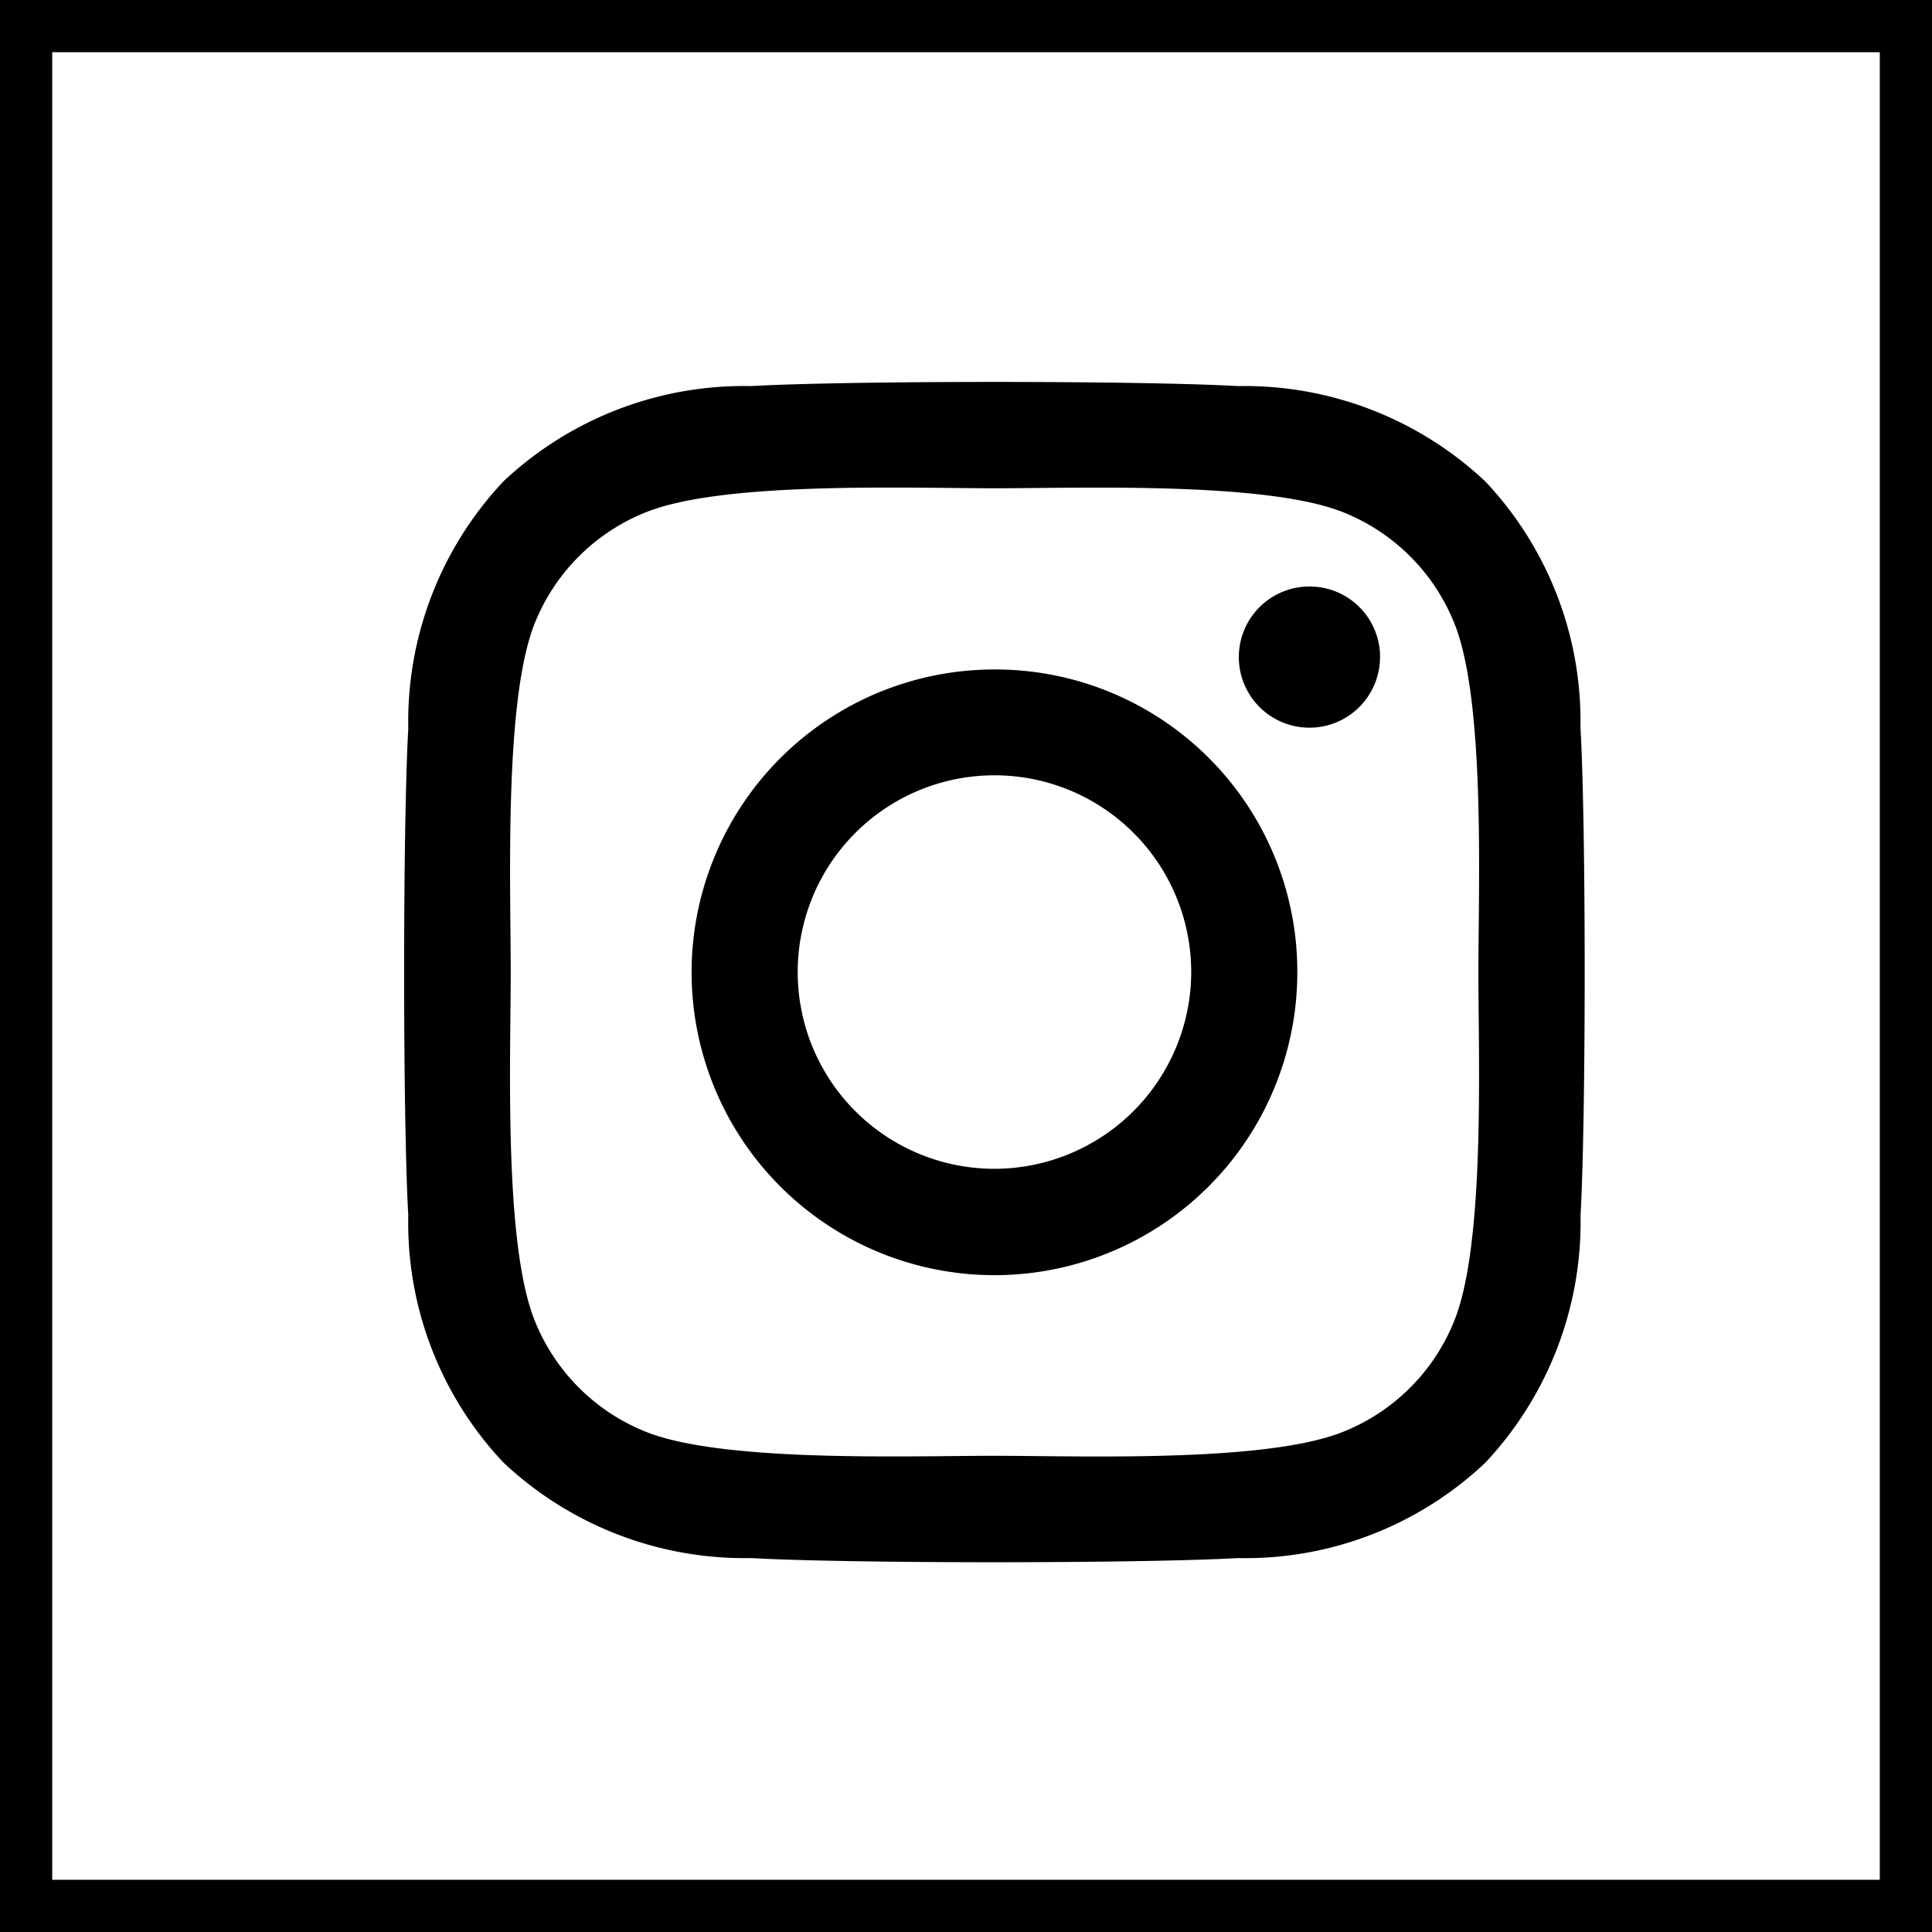
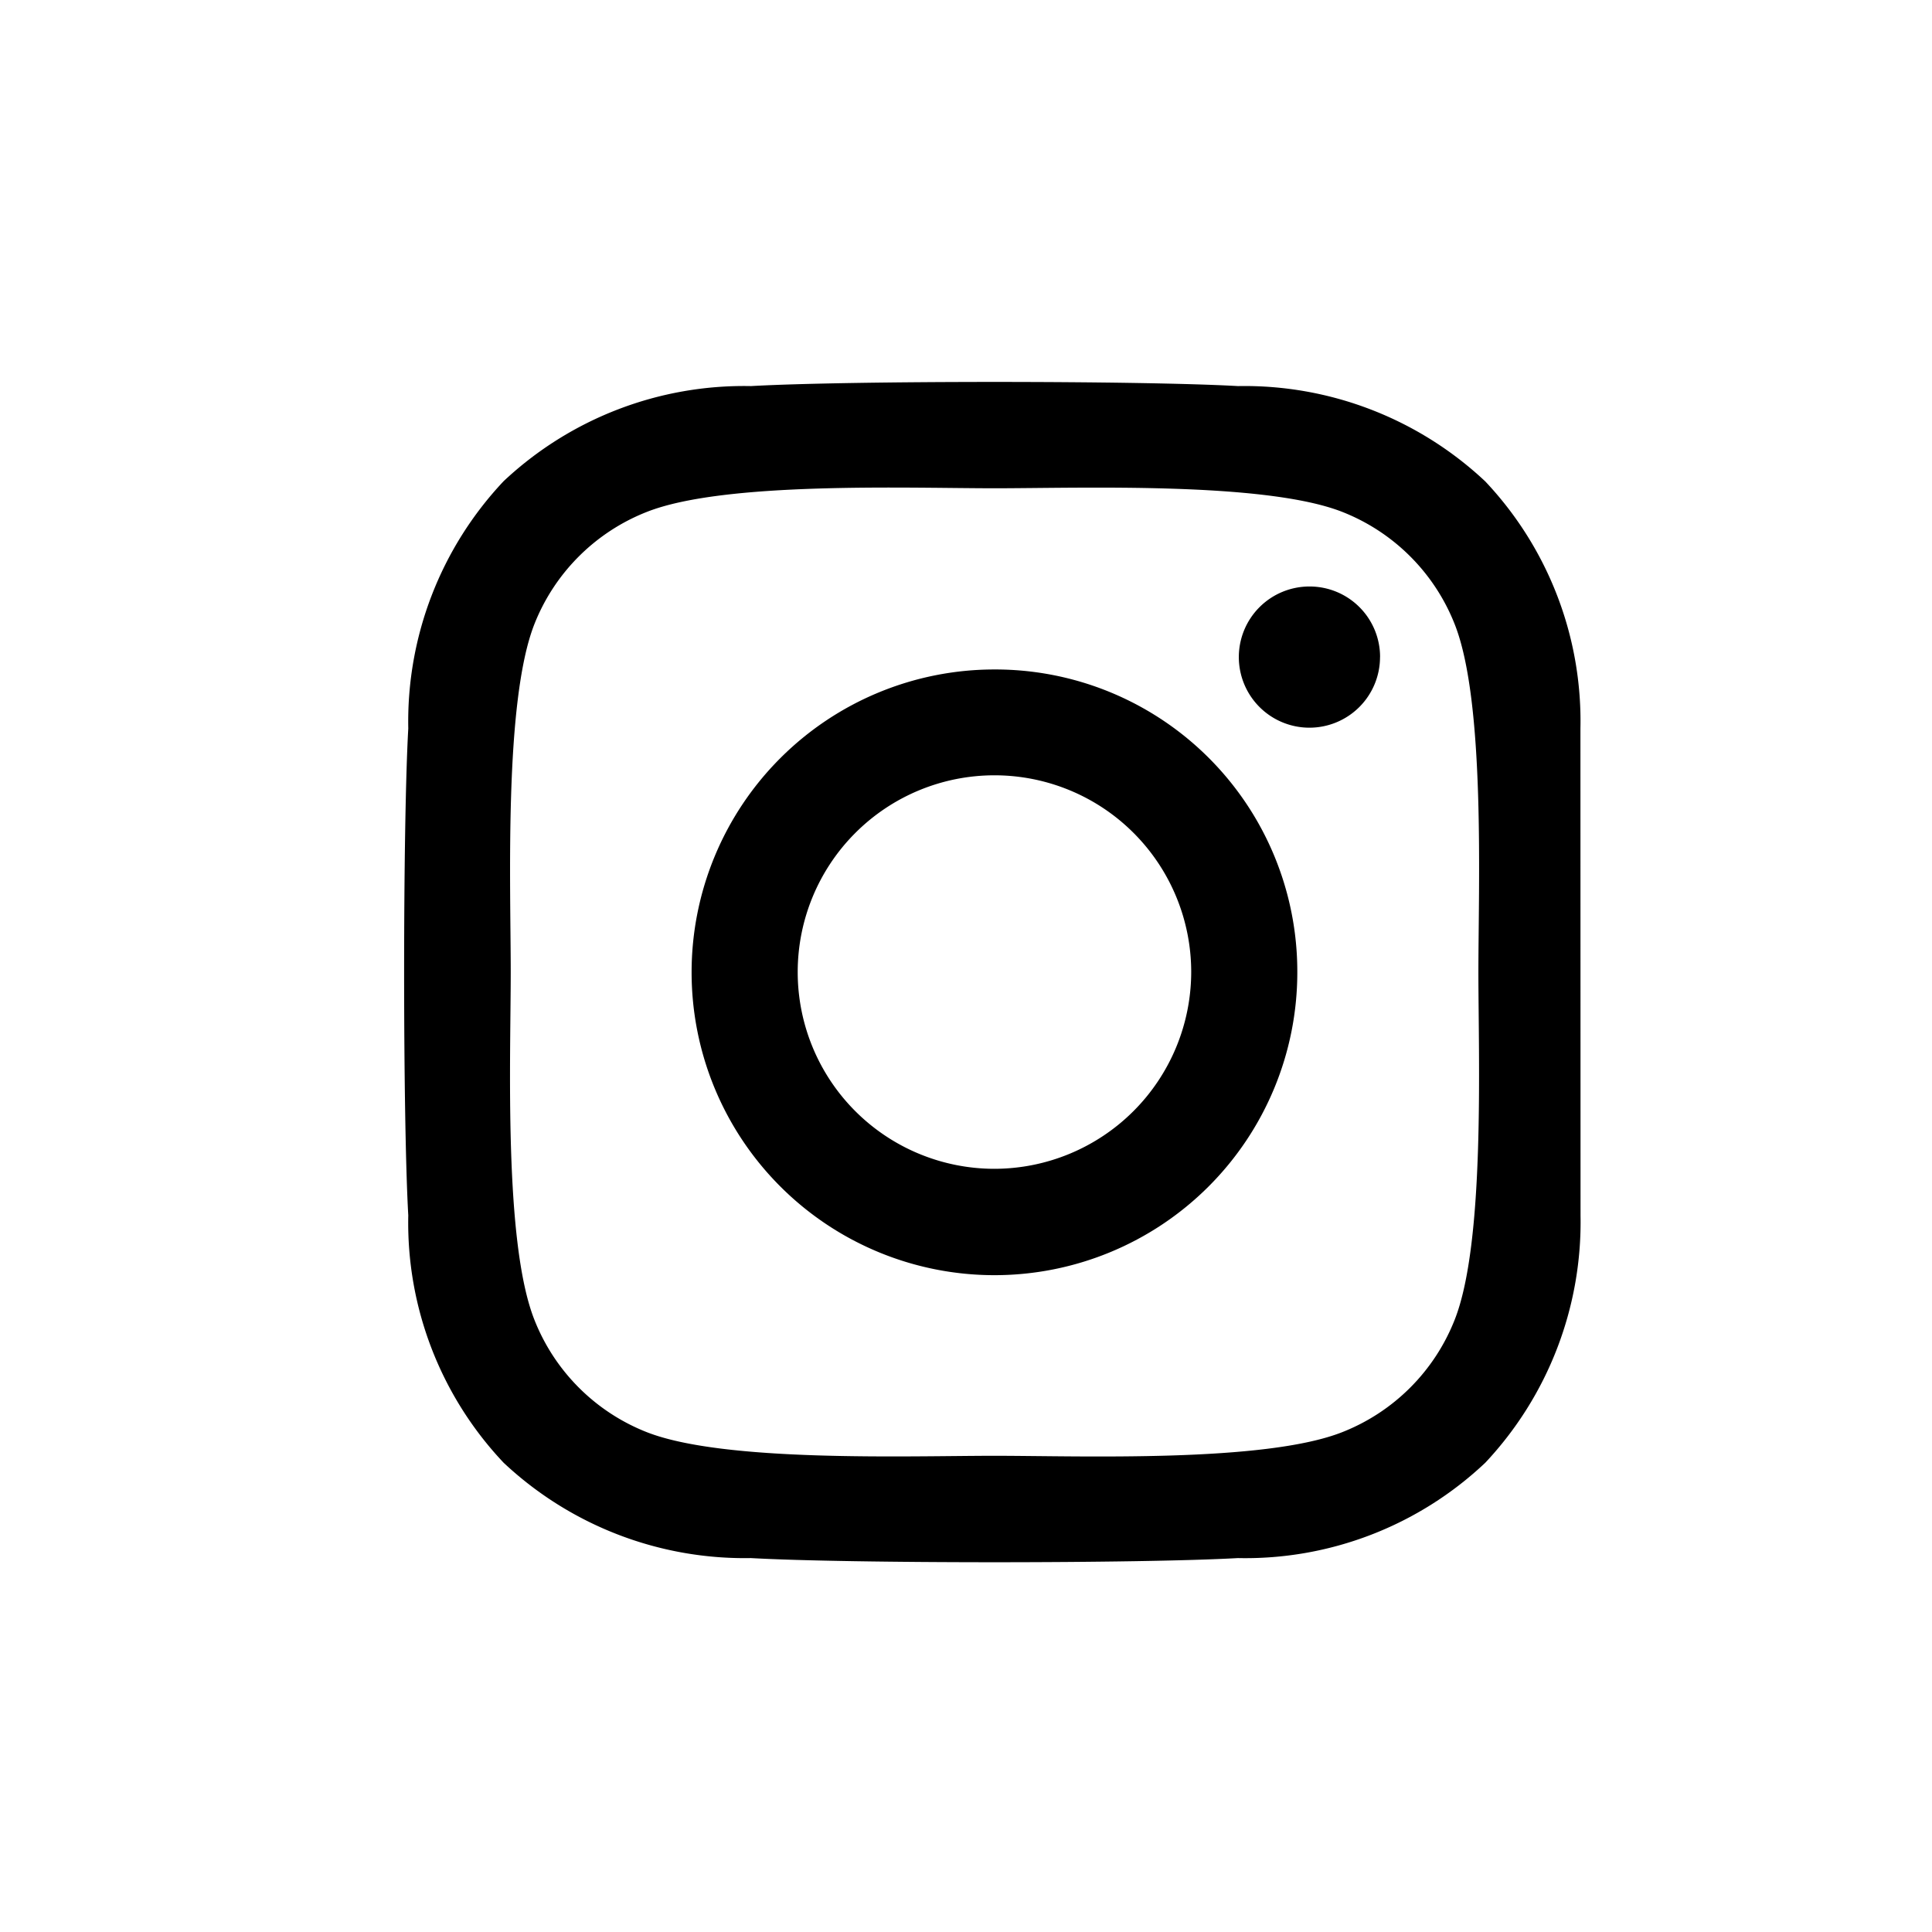
<svg xmlns="http://www.w3.org/2000/svg" width="37" height="37" viewBox="0 0 37 37">
  <g id="murawa_menu_2" transform="translate(-376 -626)">
    <g id="Rectangle_3" data-name="Rectangle 3" transform="translate(376 626)" fill="none" stroke="#000" stroke-width="1">
      <rect width="37" height="37" stroke="none" />
-       <rect x="0.5" y="0.5" width="36" height="36" fill="none" />
    </g>
-     <path id="Icon_awesome-instagram" data-name="Icon awesome-instagram" d="M11.3,7.744a5.8,5.8,0,1,0,5.8,5.8A5.786,5.786,0,0,0,11.3,7.744Zm0,9.563a3.768,3.768,0,1,1,3.768-3.768A3.774,3.774,0,0,1,11.3,17.307Zm7.384-9.8a1.352,1.352,0,1,1-1.352-1.352A1.349,1.349,0,0,1,18.685,7.507Zm3.838,1.372A6.689,6.689,0,0,0,20.7,4.143a6.733,6.733,0,0,0-4.736-1.826c-1.866-.106-7.46-.106-9.326,0A6.724,6.724,0,0,0,1.9,4.138,6.711,6.711,0,0,0,.074,8.874c-.106,1.866-.106,7.46,0,9.326A6.689,6.689,0,0,0,1.9,22.936a6.742,6.742,0,0,0,4.736,1.826c1.866.106,7.46.106,9.326,0A6.689,6.689,0,0,0,20.7,22.936,6.733,6.733,0,0,0,22.524,18.2c.106-1.866.106-7.455,0-9.321ZM20.113,20.2a3.814,3.814,0,0,1-2.149,2.149c-1.488.59-5.018.454-6.663.454s-5.18.131-6.663-.454A3.814,3.814,0,0,1,2.49,20.2c-.59-1.488-.454-5.018-.454-6.663s-.131-5.18.454-6.663A3.814,3.814,0,0,1,4.639,4.728c1.488-.59,5.018-.454,6.663-.454s5.18-.131,6.663.454a3.814,3.814,0,0,1,2.149,2.149c.59,1.488.454,5.018.454,6.663S20.7,18.719,20.113,20.2Z" transform="translate(383.745 631.077)" />
+     <path id="Icon_awesome-instagram" data-name="Icon awesome-instagram" d="M11.3,7.744a5.8,5.8,0,1,0,5.8,5.8A5.786,5.786,0,0,0,11.3,7.744Zm0,9.563a3.768,3.768,0,1,1,3.768-3.768A3.774,3.774,0,0,1,11.3,17.307Zm7.384-9.8a1.352,1.352,0,1,1-1.352-1.352A1.349,1.349,0,0,1,18.685,7.507Zm3.838,1.372A6.689,6.689,0,0,0,20.7,4.143a6.733,6.733,0,0,0-4.736-1.826c-1.866-.106-7.46-.106-9.326,0A6.724,6.724,0,0,0,1.9,4.138,6.711,6.711,0,0,0,.074,8.874c-.106,1.866-.106,7.46,0,9.326A6.689,6.689,0,0,0,1.9,22.936a6.742,6.742,0,0,0,4.736,1.826c1.866.106,7.46.106,9.326,0A6.689,6.689,0,0,0,20.7,22.936,6.733,6.733,0,0,0,22.524,18.2ZM20.113,20.2a3.814,3.814,0,0,1-2.149,2.149c-1.488.59-5.018.454-6.663.454s-5.18.131-6.663-.454A3.814,3.814,0,0,1,2.49,20.2c-.59-1.488-.454-5.018-.454-6.663s-.131-5.18.454-6.663A3.814,3.814,0,0,1,4.639,4.728c1.488-.59,5.018-.454,6.663-.454s5.18-.131,6.663.454a3.814,3.814,0,0,1,2.149,2.149c.59,1.488.454,5.018.454,6.663S20.7,18.719,20.113,20.2Z" transform="translate(383.745 631.077)" />
  </g>
</svg>